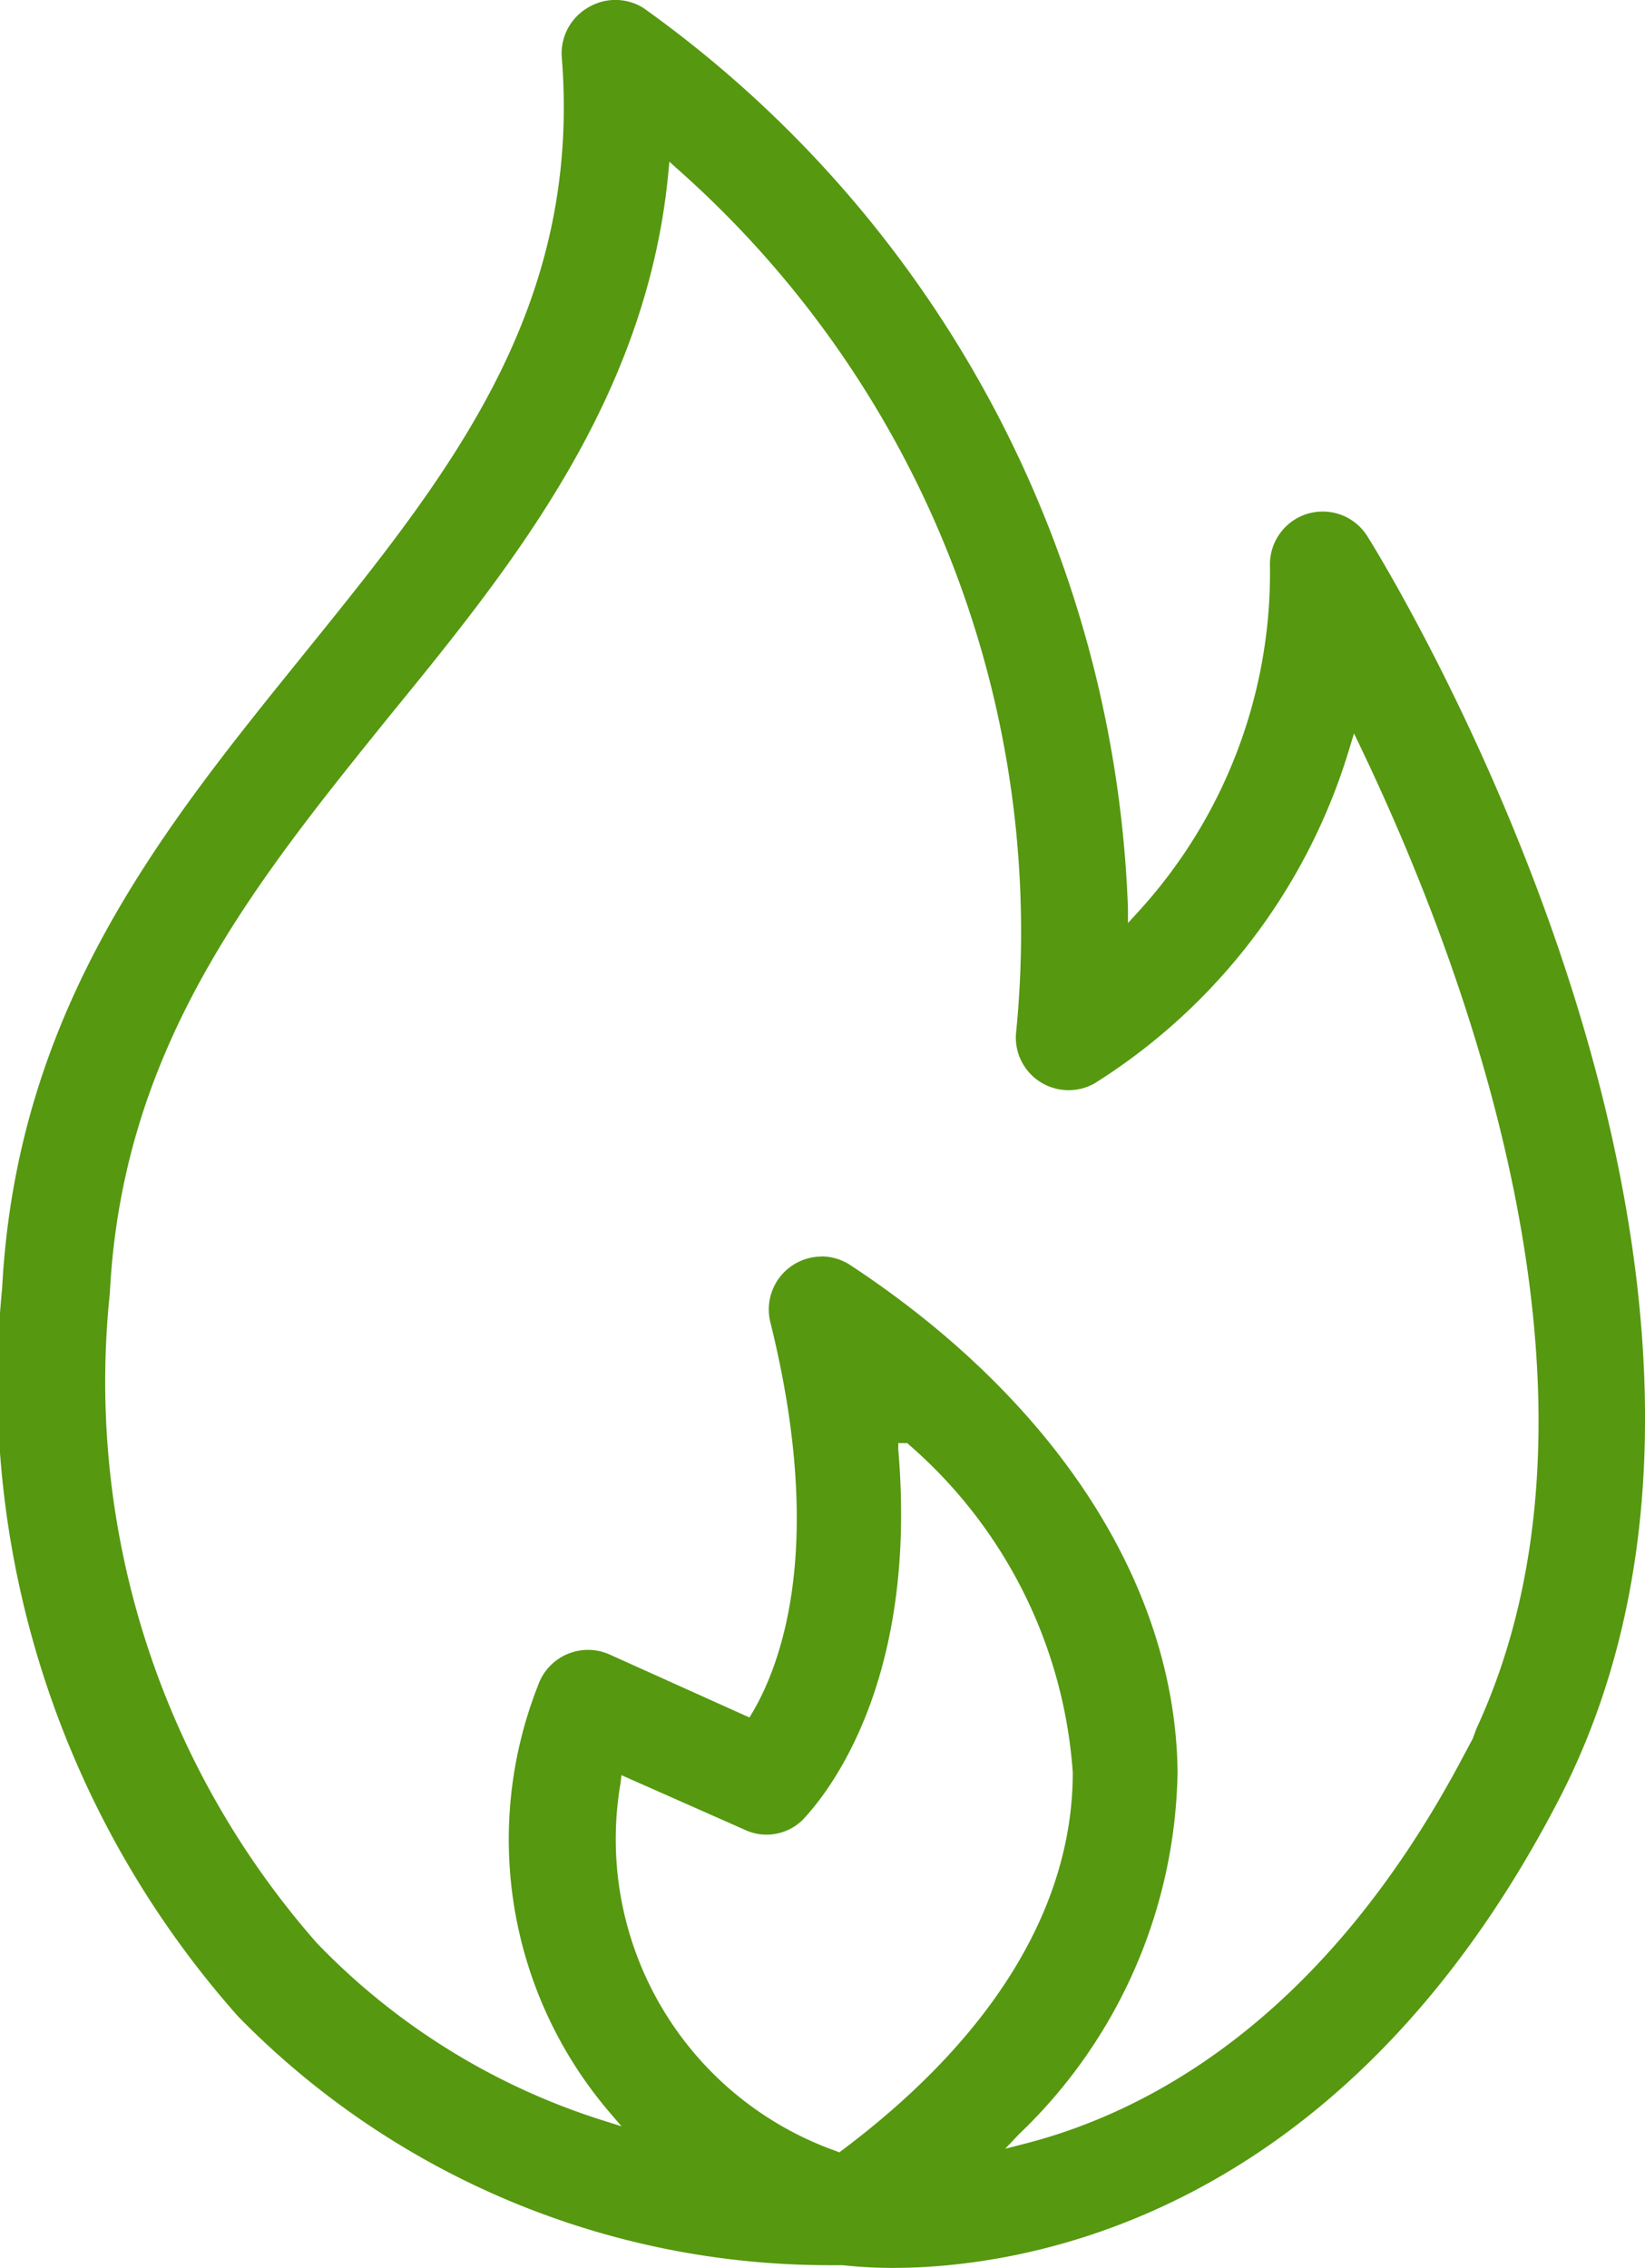
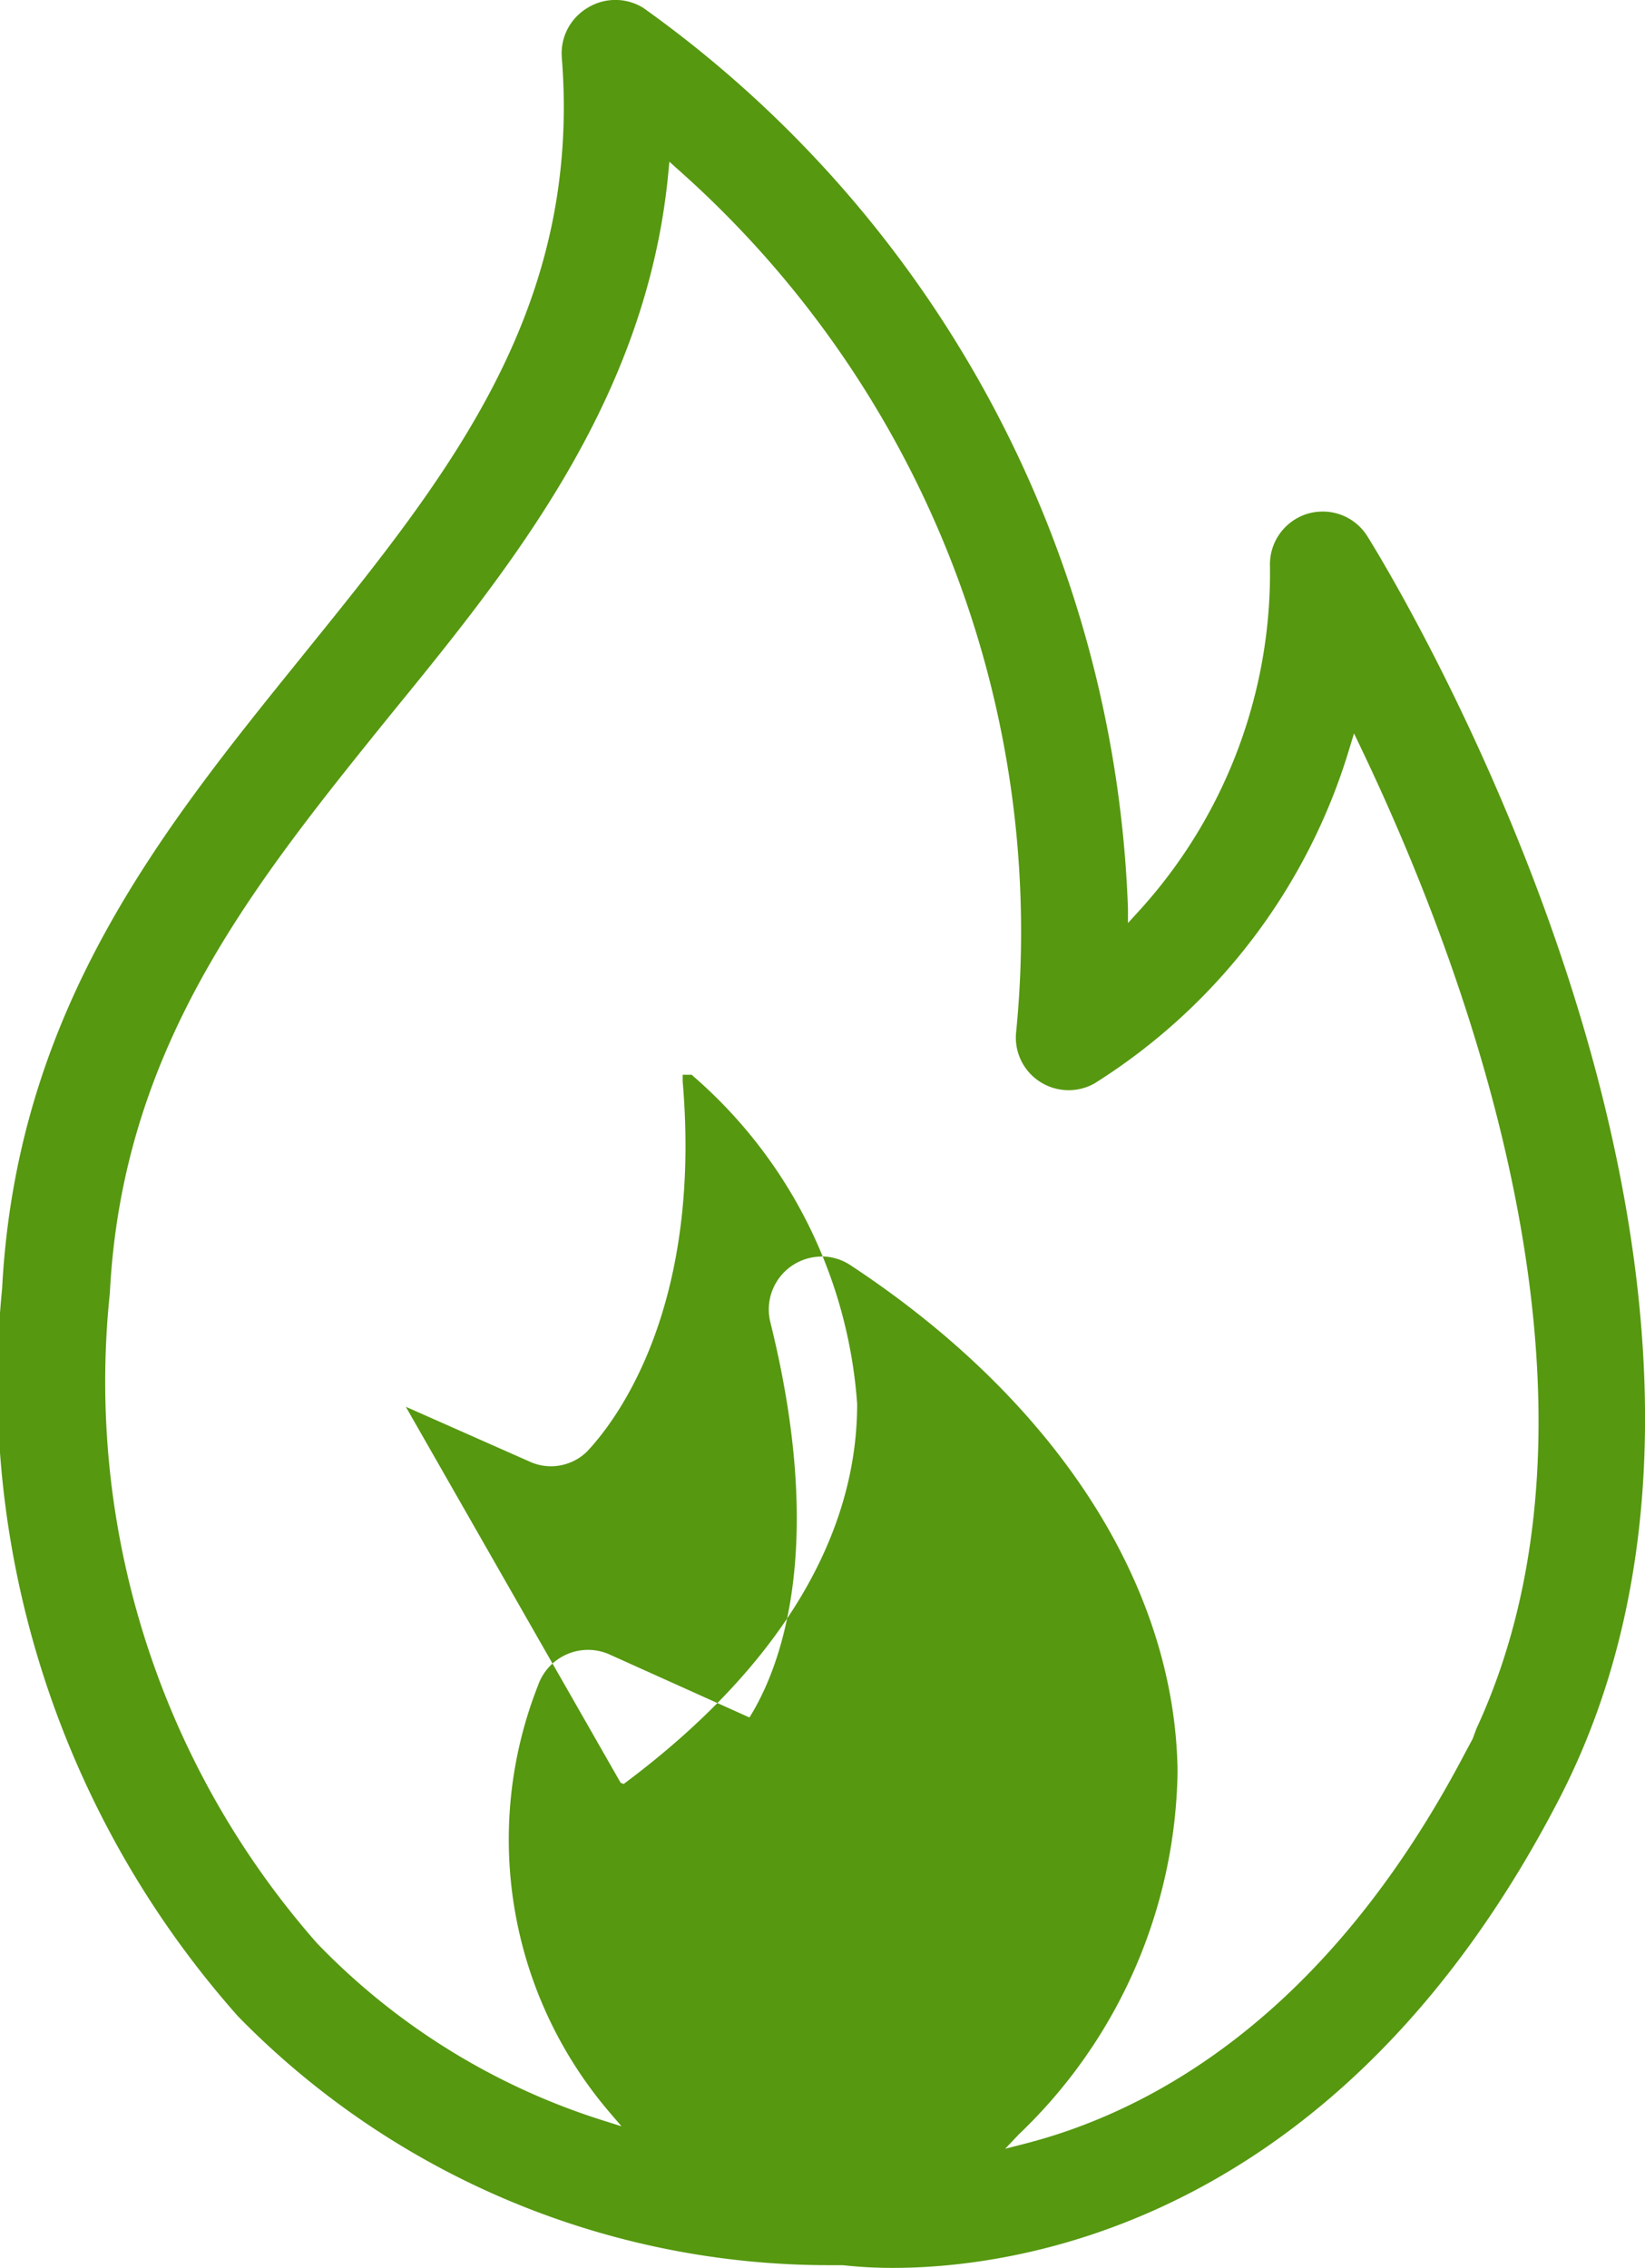
<svg xmlns="http://www.w3.org/2000/svg" width="21.759" height="30" viewBox="0 0 21.759 30">
-   <path id="Path_10160" data-name="Path 10160" d="M967.441,261.734a6.058,6.058,0,0,1-.662-.036H966.6a10.932,10.932,0,0,1-7.819-3.291,12.624,12.624,0,0,1-3.121-9.628c.193-3.693,2.111-6.066,3.966-8.361l.057-.071c1.874-2.32,3.645-4.512,3.38-7.853a.7.7,0,0,1,.339-.655.7.7,0,0,1,.74,0,15.3,15.3,0,0,1,6.41,11.915l0,.19.128-.14a6.644,6.644,0,0,0,1.75-4.611.7.7,0,0,1,.507-.666.715.715,0,0,1,.191-.026.694.694,0,0,1,.59.326c.252.4,6.107,9.92,2.506,16.765-2.894,5.542-7.107,6.142-8.783,6.142Zm-3.6-6.418a4.377,4.377,0,0,0,2.852,4.873l.04.017.035-.026c2-1.5,3.054-3.225,3.054-5a6.326,6.326,0,0,0-2.166-4.335l-.022-.021h-.12l0,.087c.259,3.035-.905,4.517-1.268,4.9a.685.685,0,0,1-.474.192.674.674,0,0,1-.285-.063l-1.635-.724Zm2.655-6.962a.7.7,0,0,1,.382.114c2.72,1.79,4.3,4.232,4.33,6.7a6.767,6.767,0,0,1-2.1,4.8l-.18.19.253-.065c1.64-.418,3.982-1.653,5.824-5.159l.107-.2.049-.133c2-4.318-.1-9.992-1.535-12.99l-.084-.176-.057.187a7.912,7.912,0,0,1-3.378,4.445.7.7,0,0,1-.723-.026.694.694,0,0,1-.311-.656,13.472,13.472,0,0,0-4.476-11.412l-.111-.1-.014.148c-.285,3.008-2.086,5.221-3.677,7.171-1.823,2.258-3.545,4.391-3.71,7.647a11.244,11.244,0,0,0,2.74,8.6,9.012,9.012,0,0,0,3.778,2.343l.25.079-.171-.2a5.555,5.555,0,0,1-.934-5.63.7.7,0,0,1,.932-.418l1.865.84.035-.057c.4-.676.969-2.248.24-5.178a.7.7,0,0,1,.679-.862Z" transform="translate(-955.632 -231.734)" fill="#569810" />
+   <path id="Path_10160" data-name="Path 10160" d="M967.441,261.734a6.058,6.058,0,0,1-.662-.036H966.6a10.932,10.932,0,0,1-7.819-3.291,12.624,12.624,0,0,1-3.121-9.628c.193-3.693,2.111-6.066,3.966-8.361l.057-.071c1.874-2.32,3.645-4.512,3.38-7.853a.7.7,0,0,1,.339-.655.7.7,0,0,1,.74,0,15.3,15.3,0,0,1,6.41,11.915l0,.19.128-.14a6.644,6.644,0,0,0,1.75-4.611.7.7,0,0,1,.507-.666.715.715,0,0,1,.191-.026.694.694,0,0,1,.59.326c.252.4,6.107,9.92,2.506,16.765-2.894,5.542-7.107,6.142-8.783,6.142Zm-3.6-6.418l.04.017.035-.026c2-1.5,3.054-3.225,3.054-5a6.326,6.326,0,0,0-2.166-4.335l-.022-.021h-.12l0,.087c.259,3.035-.905,4.517-1.268,4.9a.685.685,0,0,1-.474.192.674.674,0,0,1-.285-.063l-1.635-.724Zm2.655-6.962a.7.7,0,0,1,.382.114c2.72,1.79,4.3,4.232,4.33,6.7a6.767,6.767,0,0,1-2.1,4.8l-.18.19.253-.065c1.64-.418,3.982-1.653,5.824-5.159l.107-.2.049-.133c2-4.318-.1-9.992-1.535-12.99l-.084-.176-.057.187a7.912,7.912,0,0,1-3.378,4.445.7.7,0,0,1-.723-.026.694.694,0,0,1-.311-.656,13.472,13.472,0,0,0-4.476-11.412l-.111-.1-.014.148c-.285,3.008-2.086,5.221-3.677,7.171-1.823,2.258-3.545,4.391-3.71,7.647a11.244,11.244,0,0,0,2.74,8.6,9.012,9.012,0,0,0,3.778,2.343l.25.079-.171-.2a5.555,5.555,0,0,1-.934-5.63.7.7,0,0,1,.932-.418l1.865.84.035-.057c.4-.676.969-2.248.24-5.178a.7.7,0,0,1,.679-.862Z" transform="translate(-955.632 -231.734)" fill="#569810" />
</svg>